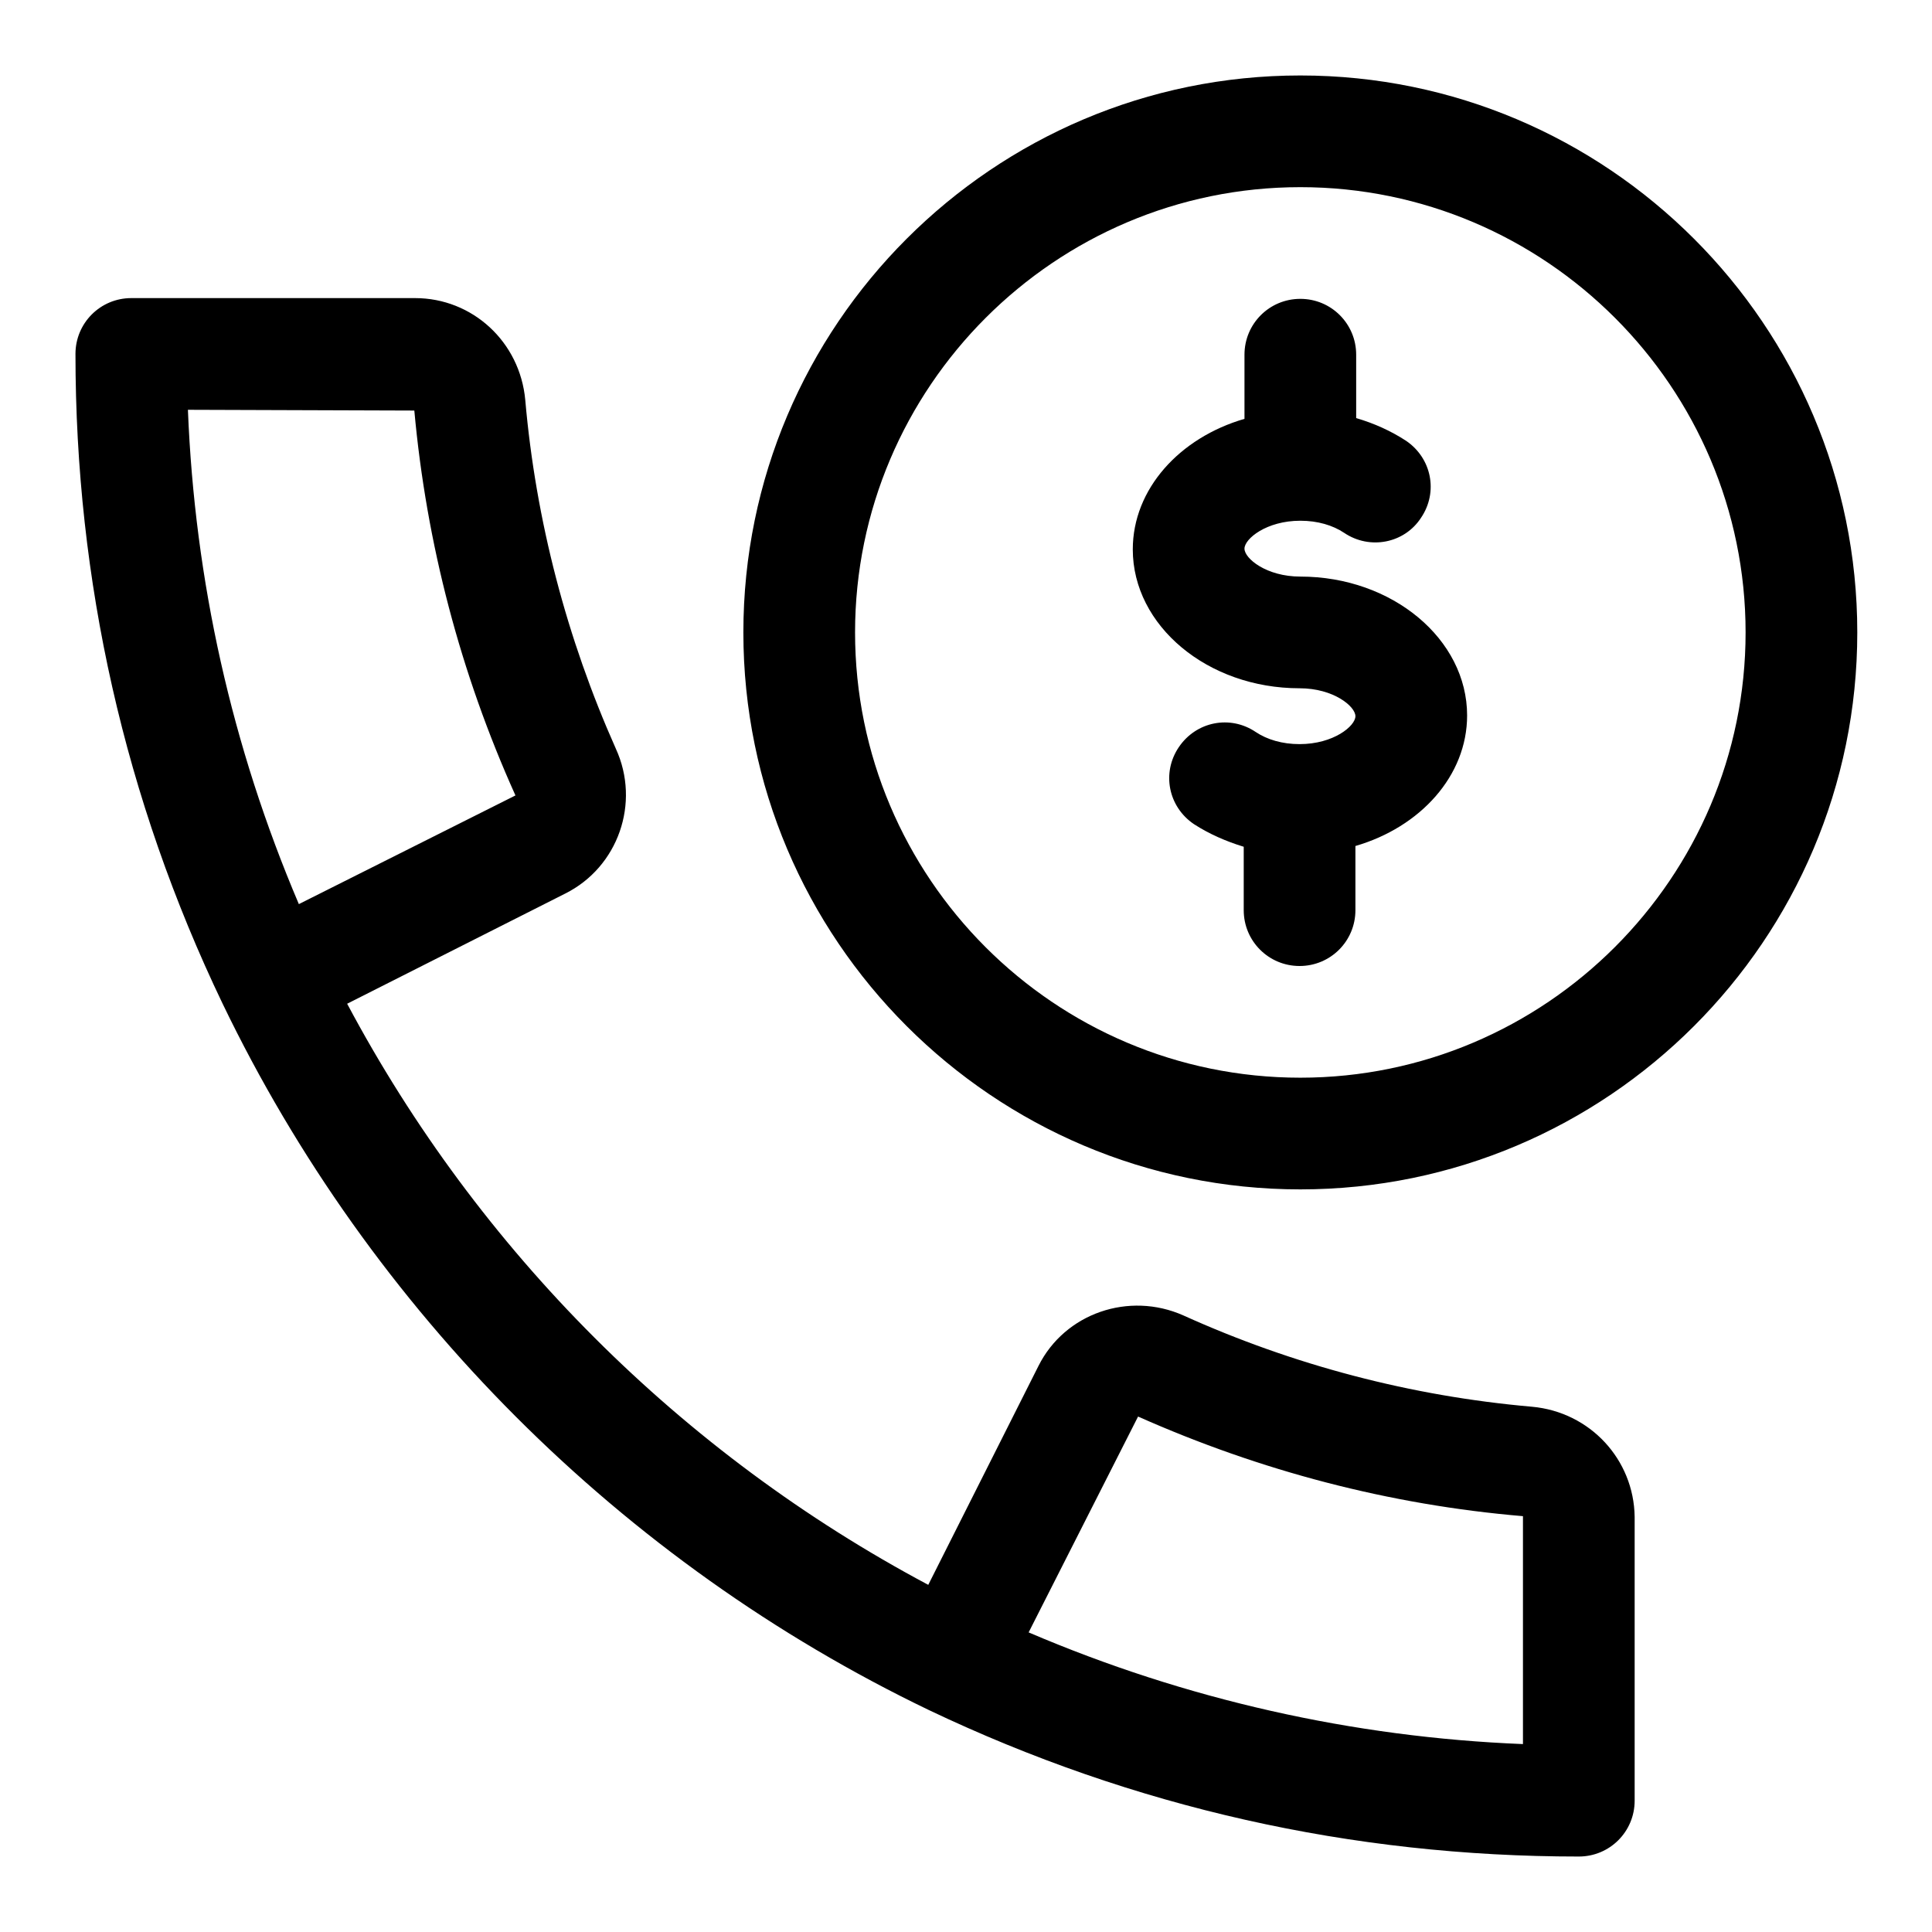
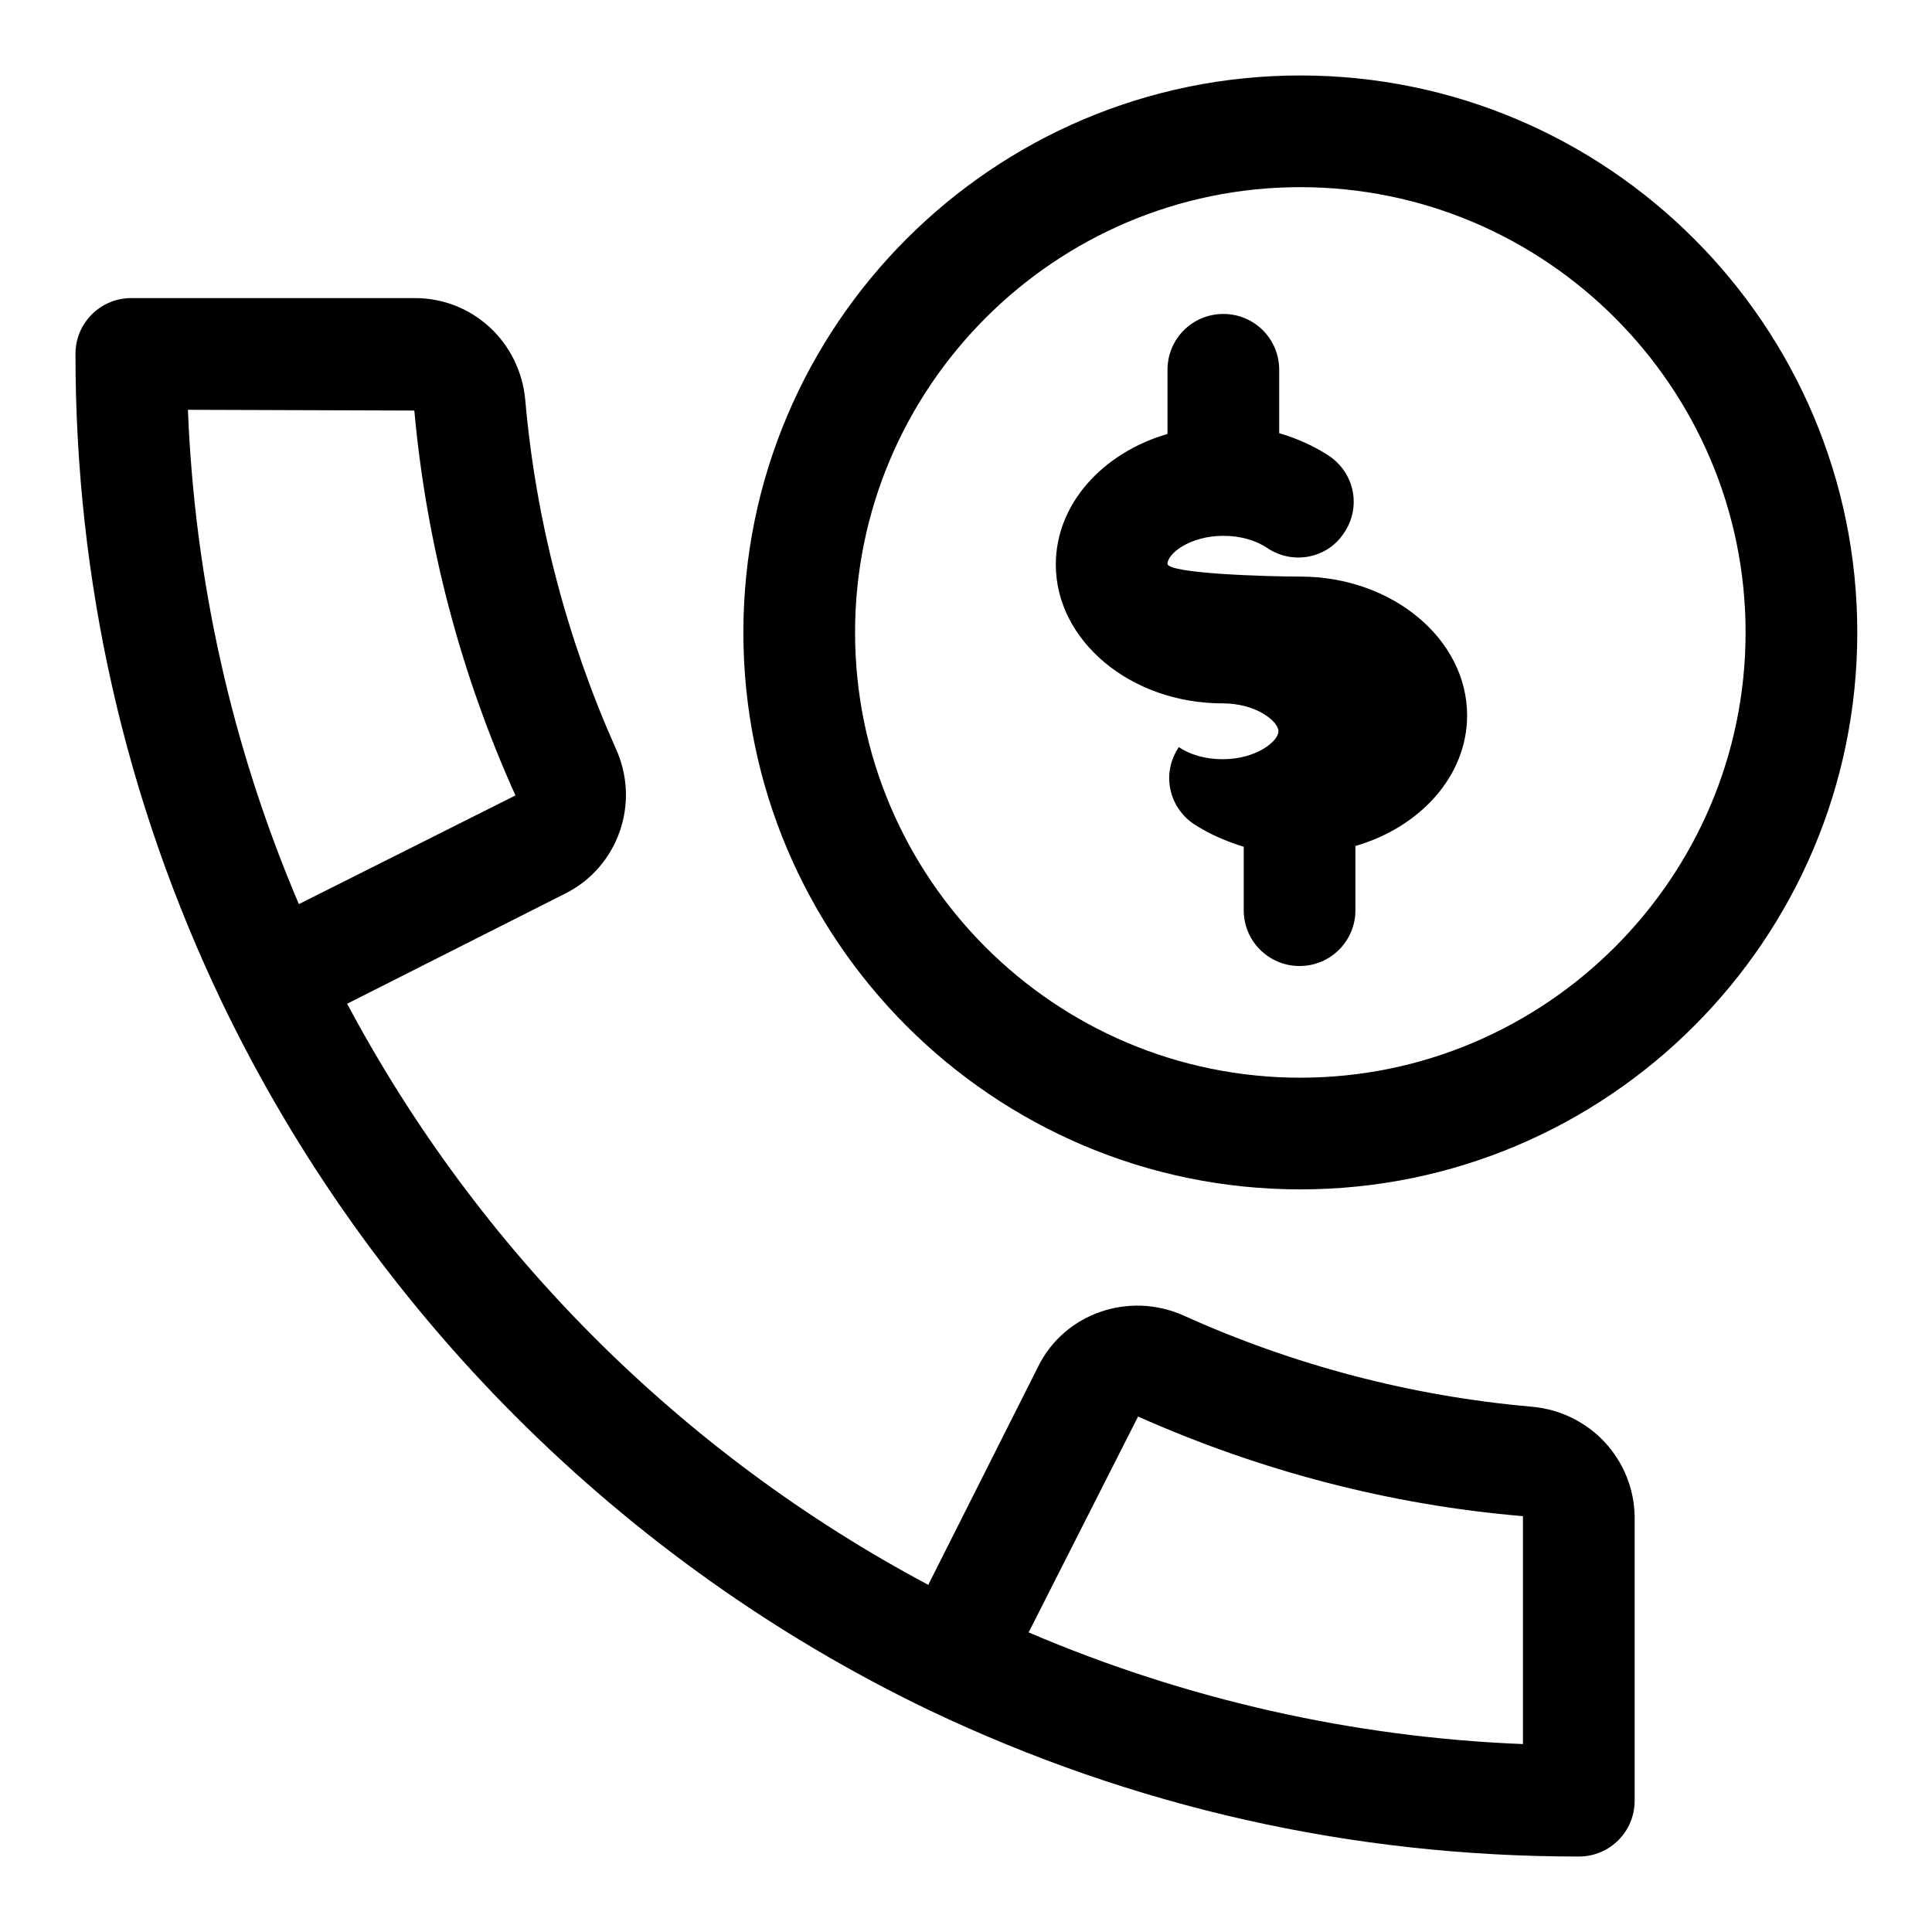
<svg xmlns="http://www.w3.org/2000/svg" version="1.1" x="0px" y="0px" viewBox="0 0 256 256" enable-background="new 0 0 256 256" xml:space="preserve">
  <g>
-     <path fill="#000000" d="M203,186.4c-16-1.4-31.6-5.5-46.2-12.1c-7.2-3.2-15.7-0.3-19.2,6.7L123,210c-32.7-17.4-59.6-44.3-77-77 l28.9-14.6c7-3.5,10-12,6.7-19.2C75.1,84.6,71,69,69.6,53c-0.7-7.7-7-13.5-14.6-13.5H17.4c-4.1,0-7.4,3.3-7.4,7.4 c0,30,6.5,59,19.5,86.1c19.6,40.7,52.8,74,93.6,93.6c27.1,12.9,56,19.4,86.1,19.4c4.1,0,7.4-3.3,7.4-7.4V201 C216.5,193.4,210.7,187.1,203,186.4z M24.9,54.3l30,0.1c1.6,17.6,6.1,34.8,13.4,51l-28.7,14.4C30.7,98.9,25.8,76.9,24.9,54.3z  M201.8,231.1c-22.5-0.9-44.7-5.9-65.5-14.8l14.5-28.6c16.2,7.2,33.3,11.7,51,13.2V231.1z M172.3,10c40.7,0,73.8,33.1,73.8,73.8 s-33.1,73.8-73.8,73.8s-73.8-33.1-73.8-73.8S131.6,10,172.3,10z M172.3,76.4c12.2,0,22.1,8.3,22.1,18.4c0,8-6.2,14.8-14.8,17.3v8.5 c0,4.1-3.3,7.4-7.4,7.4c-4.1,0-7.4-3.3-7.4-7.4c0,0,0,0,0,0v-8.4c-2.3-0.7-4.6-1.7-6.6-3c-3.4-2.3-4.3-6.8-2-10.2c0,0,0,0,0,0 c2.3-3.4,6.8-4.3,10.2-2c1.5,1,3.5,1.6,5.8,1.6c4.5,0,7.4-2.4,7.4-3.7s-2.9-3.7-7.4-3.7c-12.2,0-22.1-8.3-22.1-18.4 c0-8,6.2-14.8,14.8-17.3v-8.5c0-4.1,3.3-7.4,7.4-7.4s7.4,3.3,7.4,7.4v8.4c2.4,0.7,4.6,1.7,6.6,3c3.4,2.3,4.3,6.8,2,10.2 c0,0,0,0,0,0c-2.2,3.4-6.8,4.3-10.2,2c-1.5-1-3.5-1.6-5.8-1.6c-4.5,0-7.4,2.4-7.4,3.7S167.8,76.4,172.3,76.4z M172.3,142.8 c32.5,0,59-26.5,59-59s-26.5-59-59-59s-59,26.5-59,59S139.7,142.8,172.3,142.8z" />
+     <path fill="#000000" d="M203,186.4c-16-1.4-31.6-5.5-46.2-12.1c-7.2-3.2-15.7-0.3-19.2,6.7L123,210c-32.7-17.4-59.6-44.3-77-77 l28.9-14.6c7-3.5,10-12,6.7-19.2C75.1,84.6,71,69,69.6,53c-0.7-7.7-7-13.5-14.6-13.5H17.4c-4.1,0-7.4,3.3-7.4,7.4 c0,30,6.5,59,19.5,86.1c19.6,40.7,52.8,74,93.6,93.6c27.1,12.9,56,19.4,86.1,19.4c4.1,0,7.4-3.3,7.4-7.4V201 C216.5,193.4,210.7,187.1,203,186.4z M24.9,54.3l30,0.1c1.6,17.6,6.1,34.8,13.4,51l-28.7,14.4C30.7,98.9,25.8,76.9,24.9,54.3z  M201.8,231.1c-22.5-0.9-44.7-5.9-65.5-14.8l14.5-28.6c16.2,7.2,33.3,11.7,51,13.2V231.1z M172.3,10c40.7,0,73.8,33.1,73.8,73.8 s-33.1,73.8-73.8,73.8s-73.8-33.1-73.8-73.8S131.6,10,172.3,10z M172.3,76.4c12.2,0,22.1,8.3,22.1,18.4c0,8-6.2,14.8-14.8,17.3v8.5 c0,4.1-3.3,7.4-7.4,7.4c-4.1,0-7.4-3.3-7.4-7.4c0,0,0,0,0,0v-8.4c-2.3-0.7-4.6-1.7-6.6-3c-3.4-2.3-4.3-6.8-2-10.2c0,0,0,0,0,0 c1.5,1,3.5,1.6,5.8,1.6c4.5,0,7.4-2.4,7.4-3.7s-2.9-3.7-7.4-3.7c-12.2,0-22.1-8.3-22.1-18.4 c0-8,6.2-14.8,14.8-17.3v-8.5c0-4.1,3.3-7.4,7.4-7.4s7.4,3.3,7.4,7.4v8.4c2.4,0.7,4.6,1.7,6.6,3c3.4,2.3,4.3,6.8,2,10.2 c0,0,0,0,0,0c-2.2,3.4-6.8,4.3-10.2,2c-1.5-1-3.5-1.6-5.8-1.6c-4.5,0-7.4,2.4-7.4,3.7S167.8,76.4,172.3,76.4z M172.3,142.8 c32.5,0,59-26.5,59-59s-26.5-59-59-59s-59,26.5-59,59S139.7,142.8,172.3,142.8z" />
  </g>
</svg>